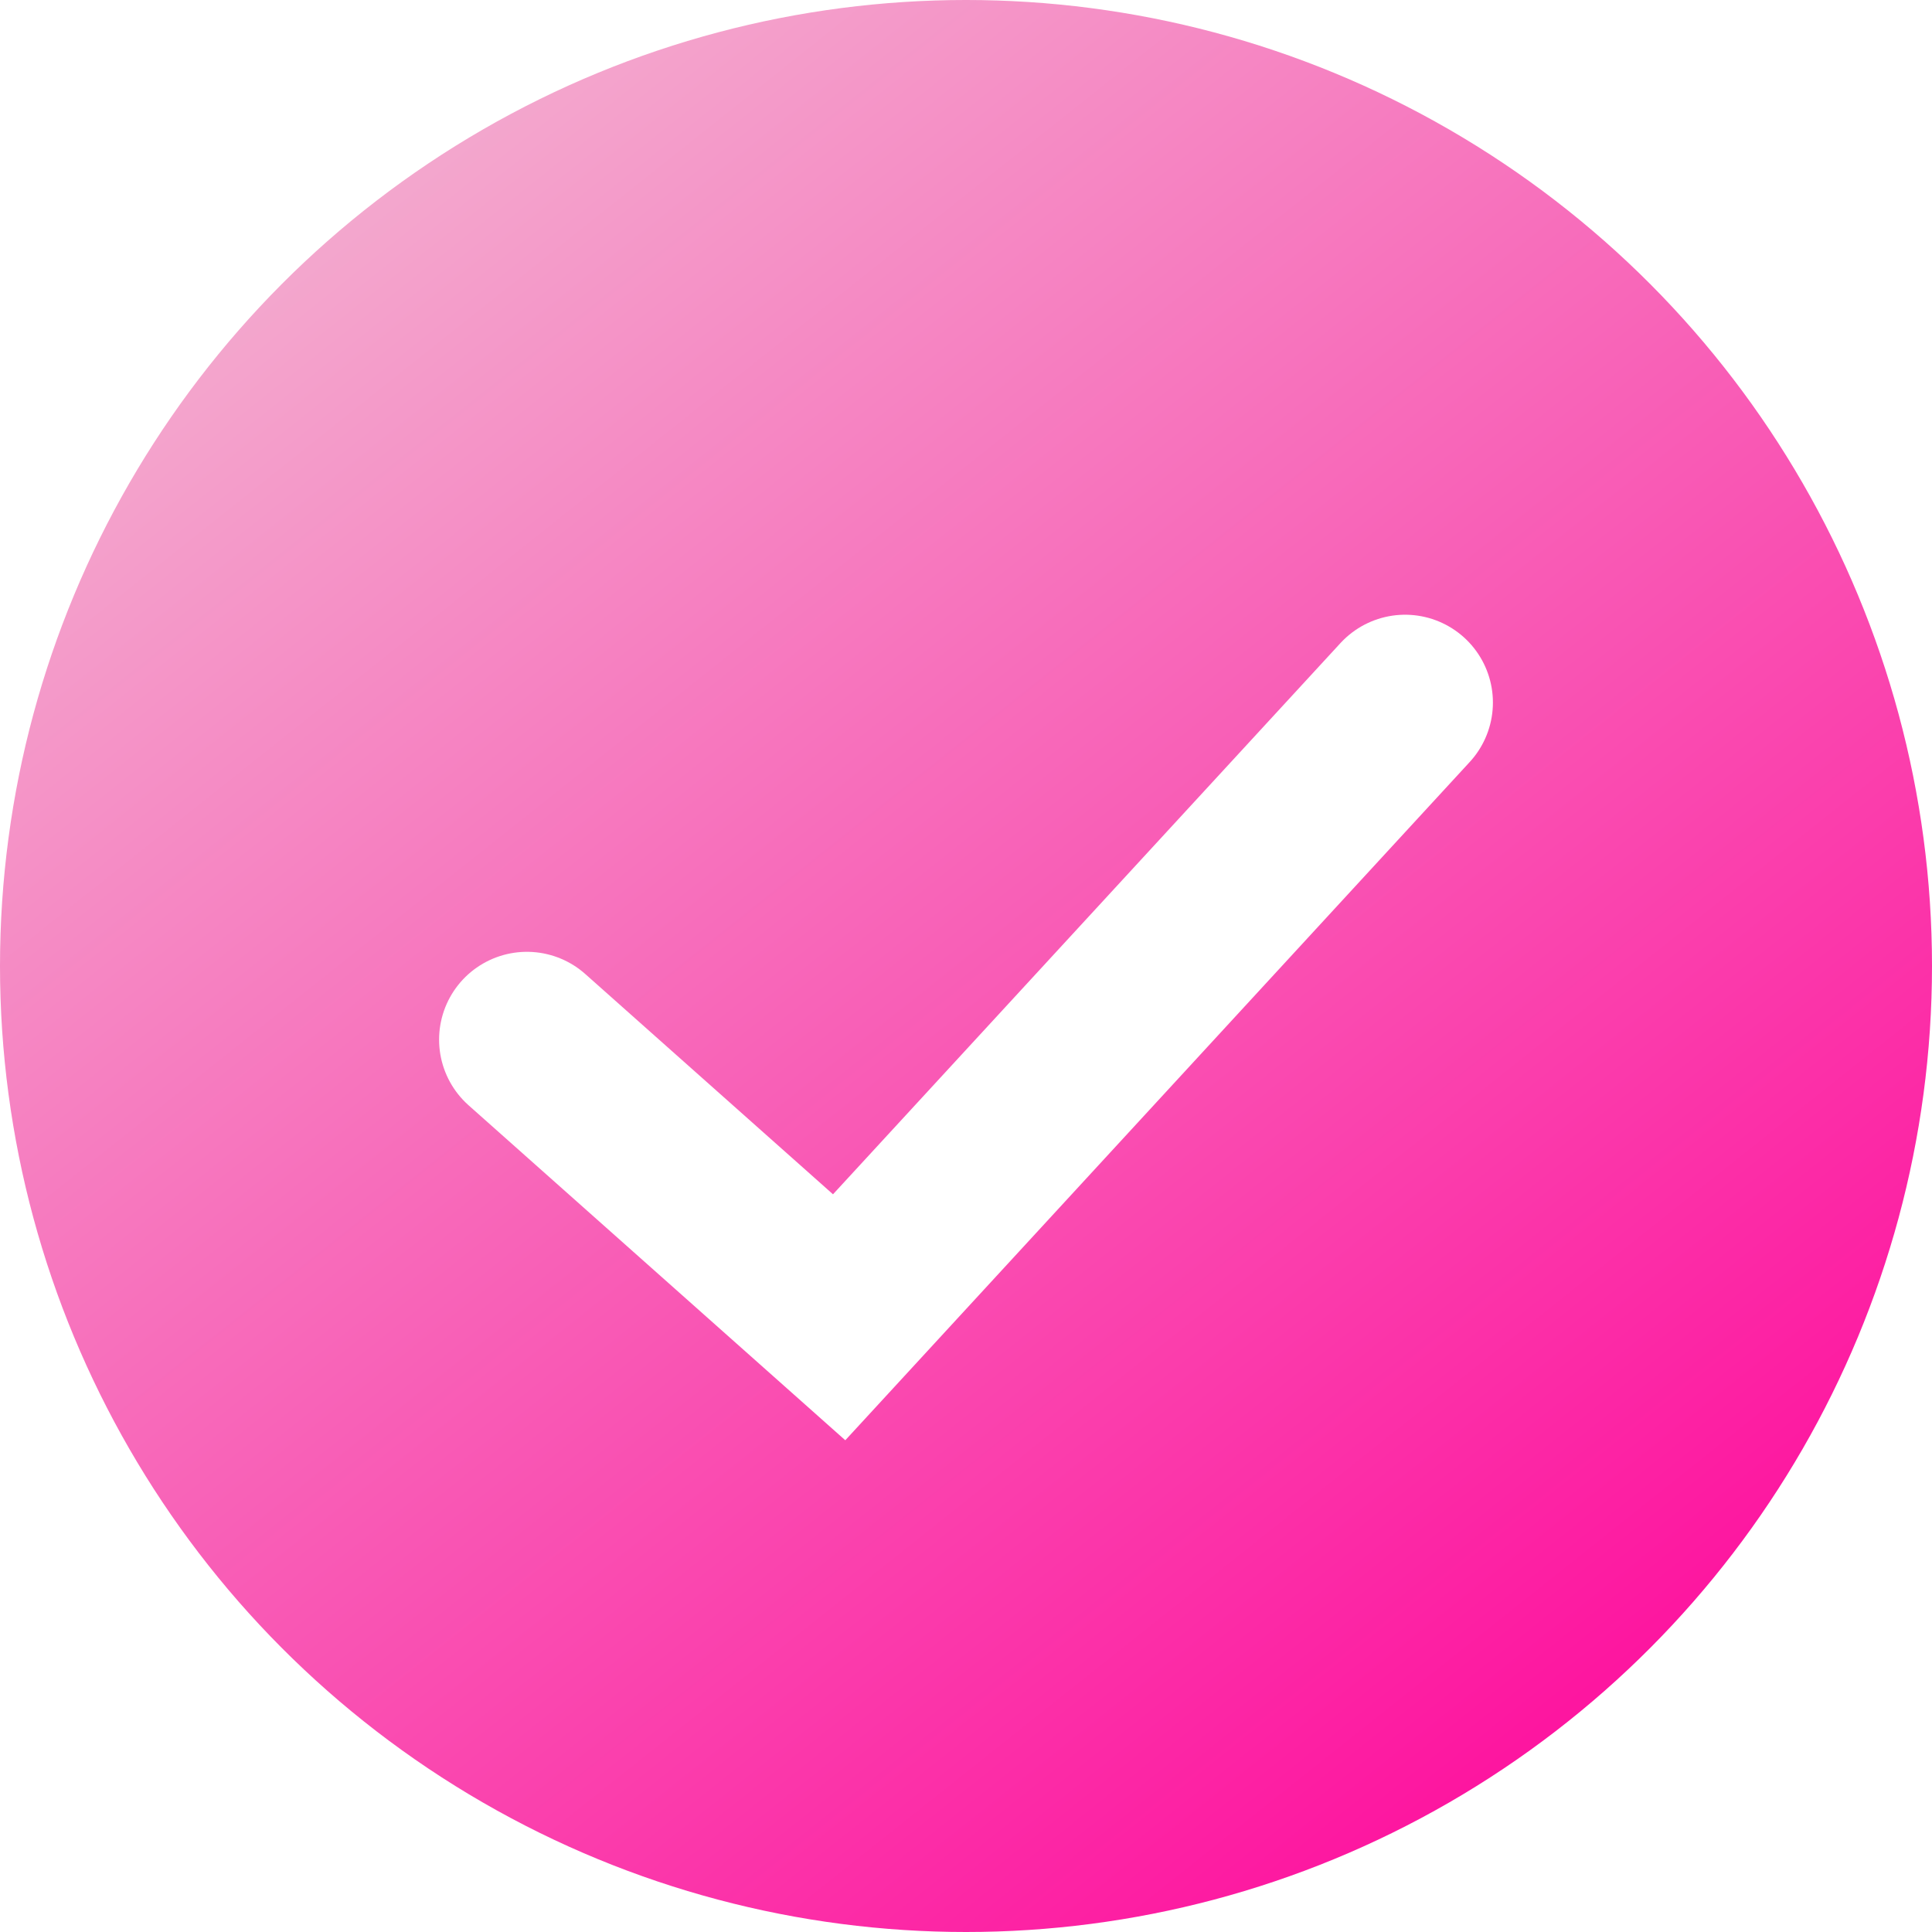
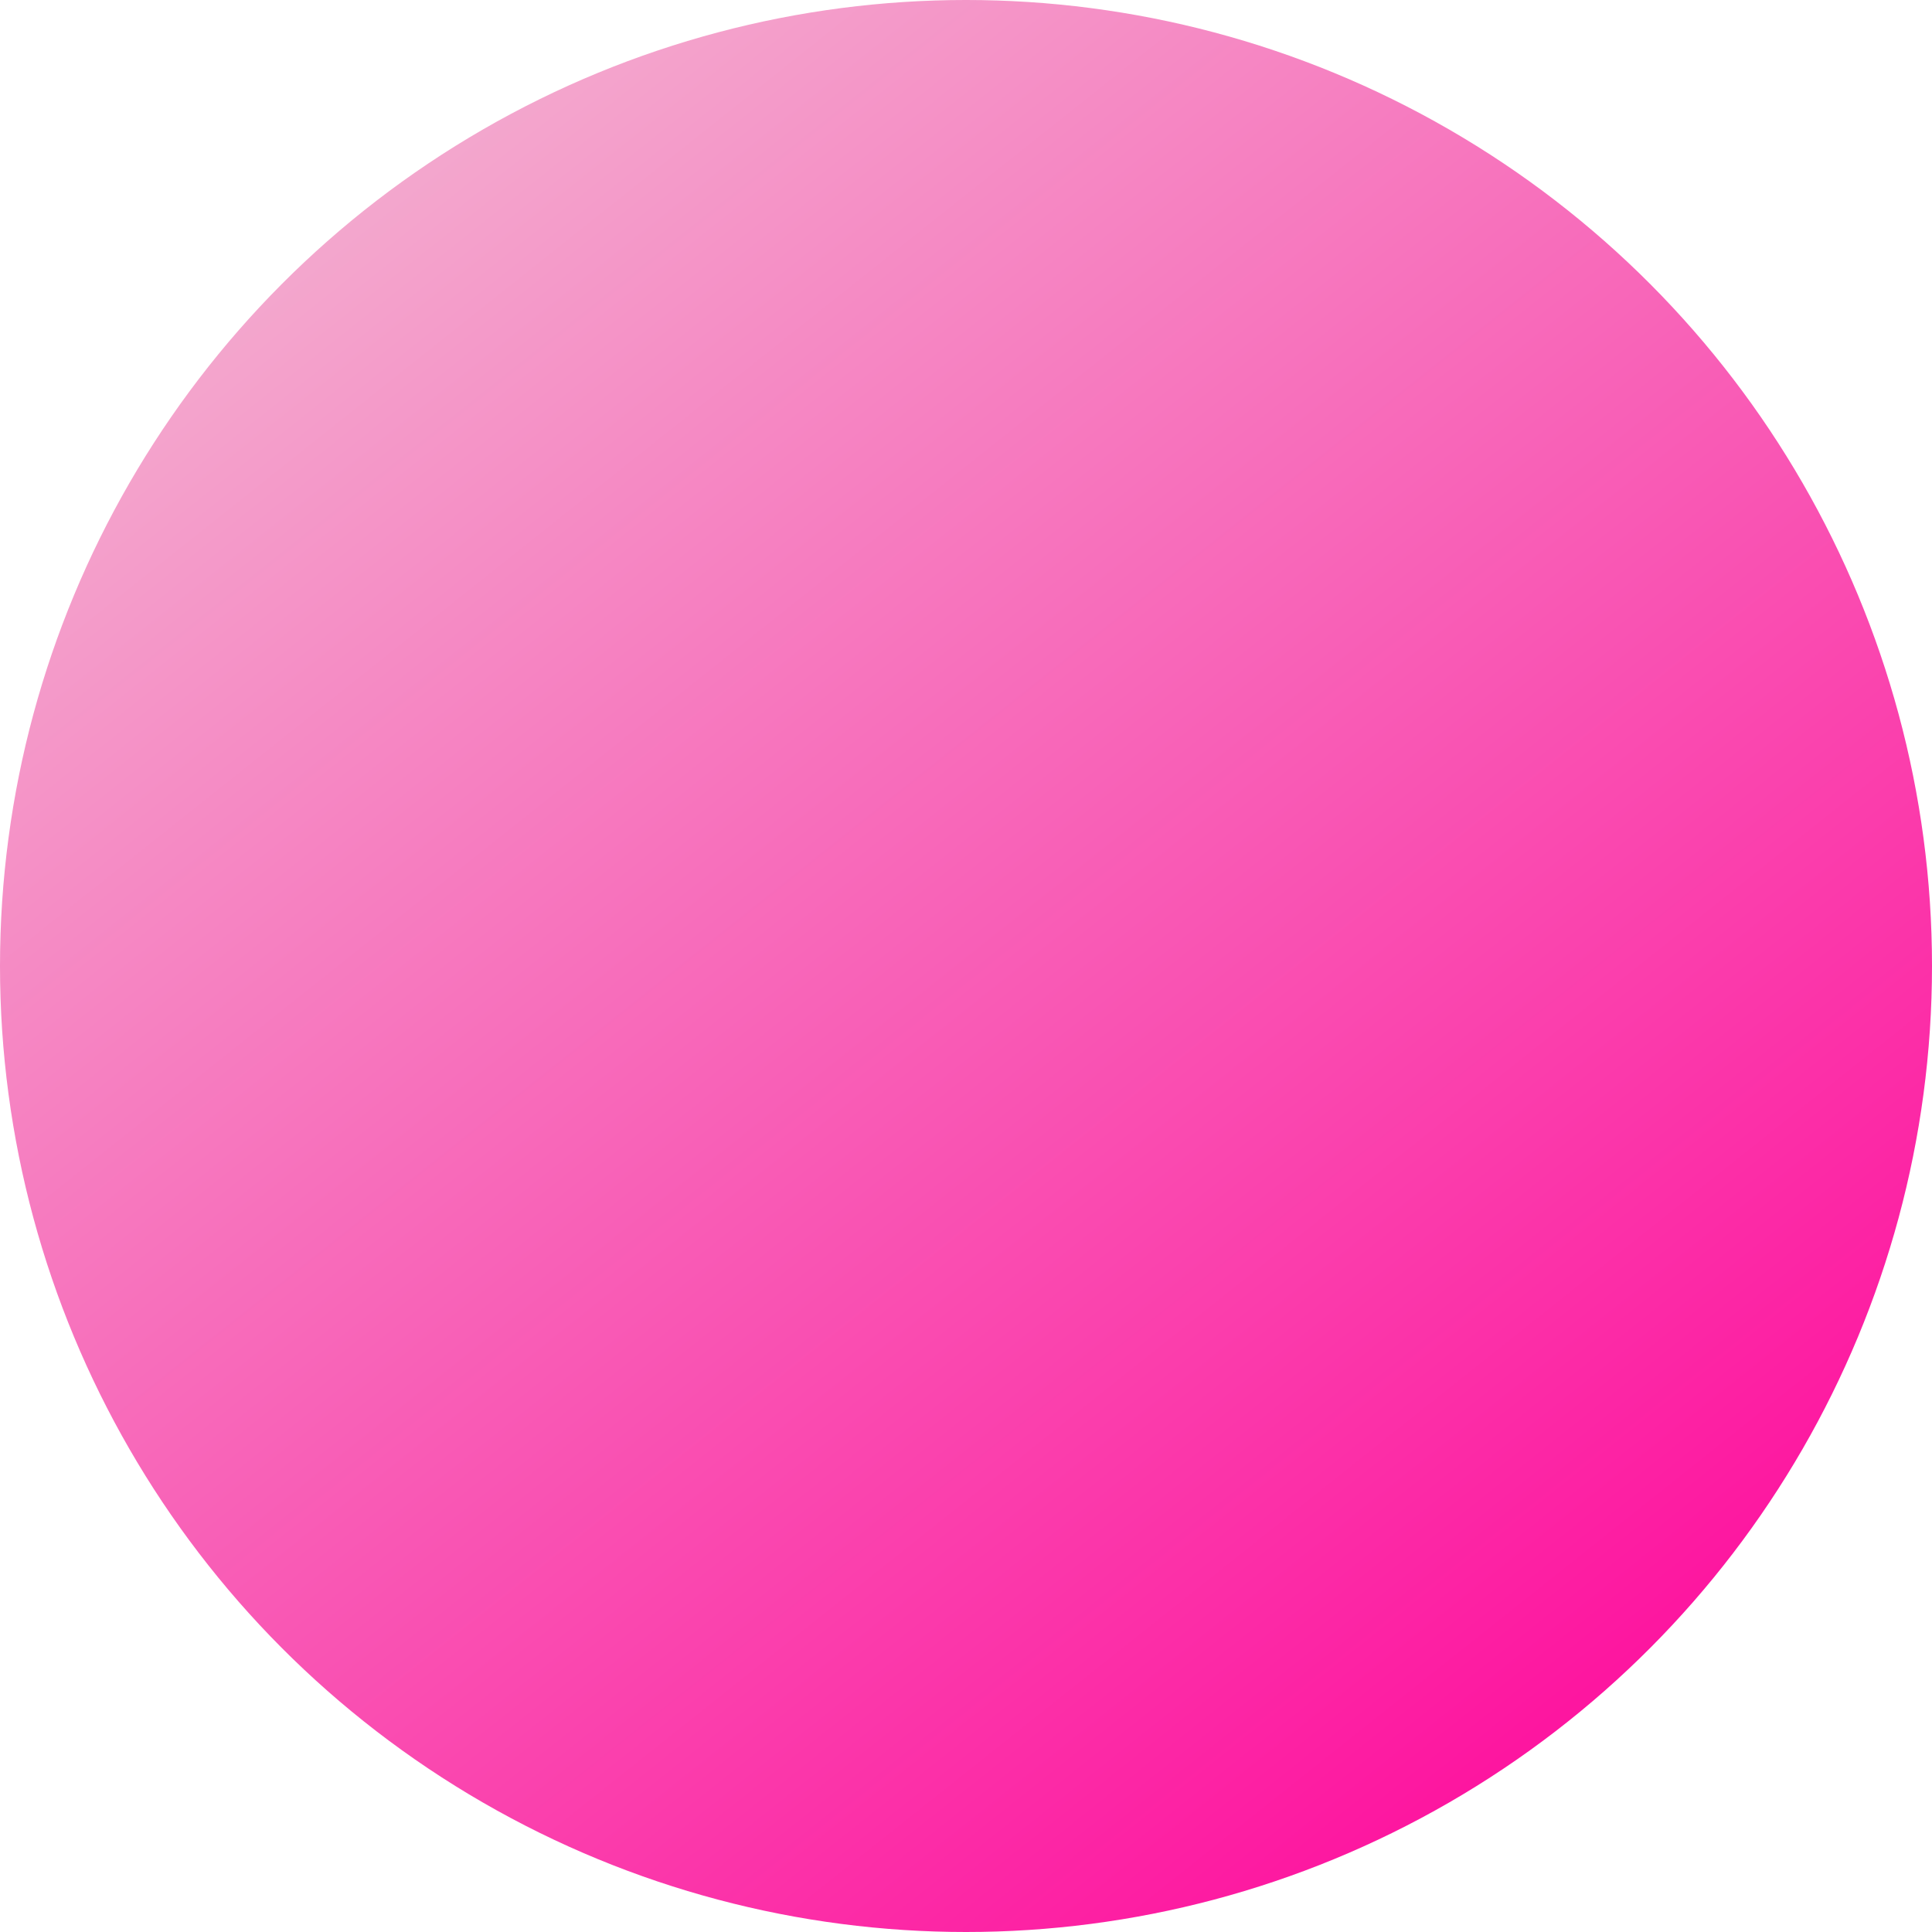
<svg xmlns="http://www.w3.org/2000/svg" width="44" height="44" viewBox="0 0 44 44" fill="none">
  <g filter="url(#filter0_b_121_4)">
    <circle cx="22" cy="22" r="22" fill="url(#paint0_linear_121_4)" />
  </g>
-   <path d="M12 23.677L19.111 30L32 16" stroke="white" stroke-width="4" stroke-linecap="round" />
  <defs>
    <filter id="filter0_b_121_4" x="-5.576" y="-5.576" width="55.151" height="55.151" filterUnits="userSpaceOnUse" color-interpolation-filters="sRGB">
      <feFlood flood-opacity="0" result="BackgroundImageFix" />
      <feGaussianBlur in="BackgroundImageFix" stdDeviation="2.788" />
      <feComposite in2="SourceAlpha" operator="in" result="effect1_backgroundBlur_121_4" />
      <feBlend mode="normal" in="SourceGraphic" in2="effect1_backgroundBlur_121_4" result="shape" />
    </filter>
    <linearGradient id="paint0_linear_121_4" x1="5" y1="-7.09837e-07" x2="40" y2="44" gradientUnits="userSpaceOnUse">
      <stop stop-color="#F2BAD3" />
      <stop offset="1" stop-color="#FF0099" />
    </linearGradient>
  </defs>
</svg>